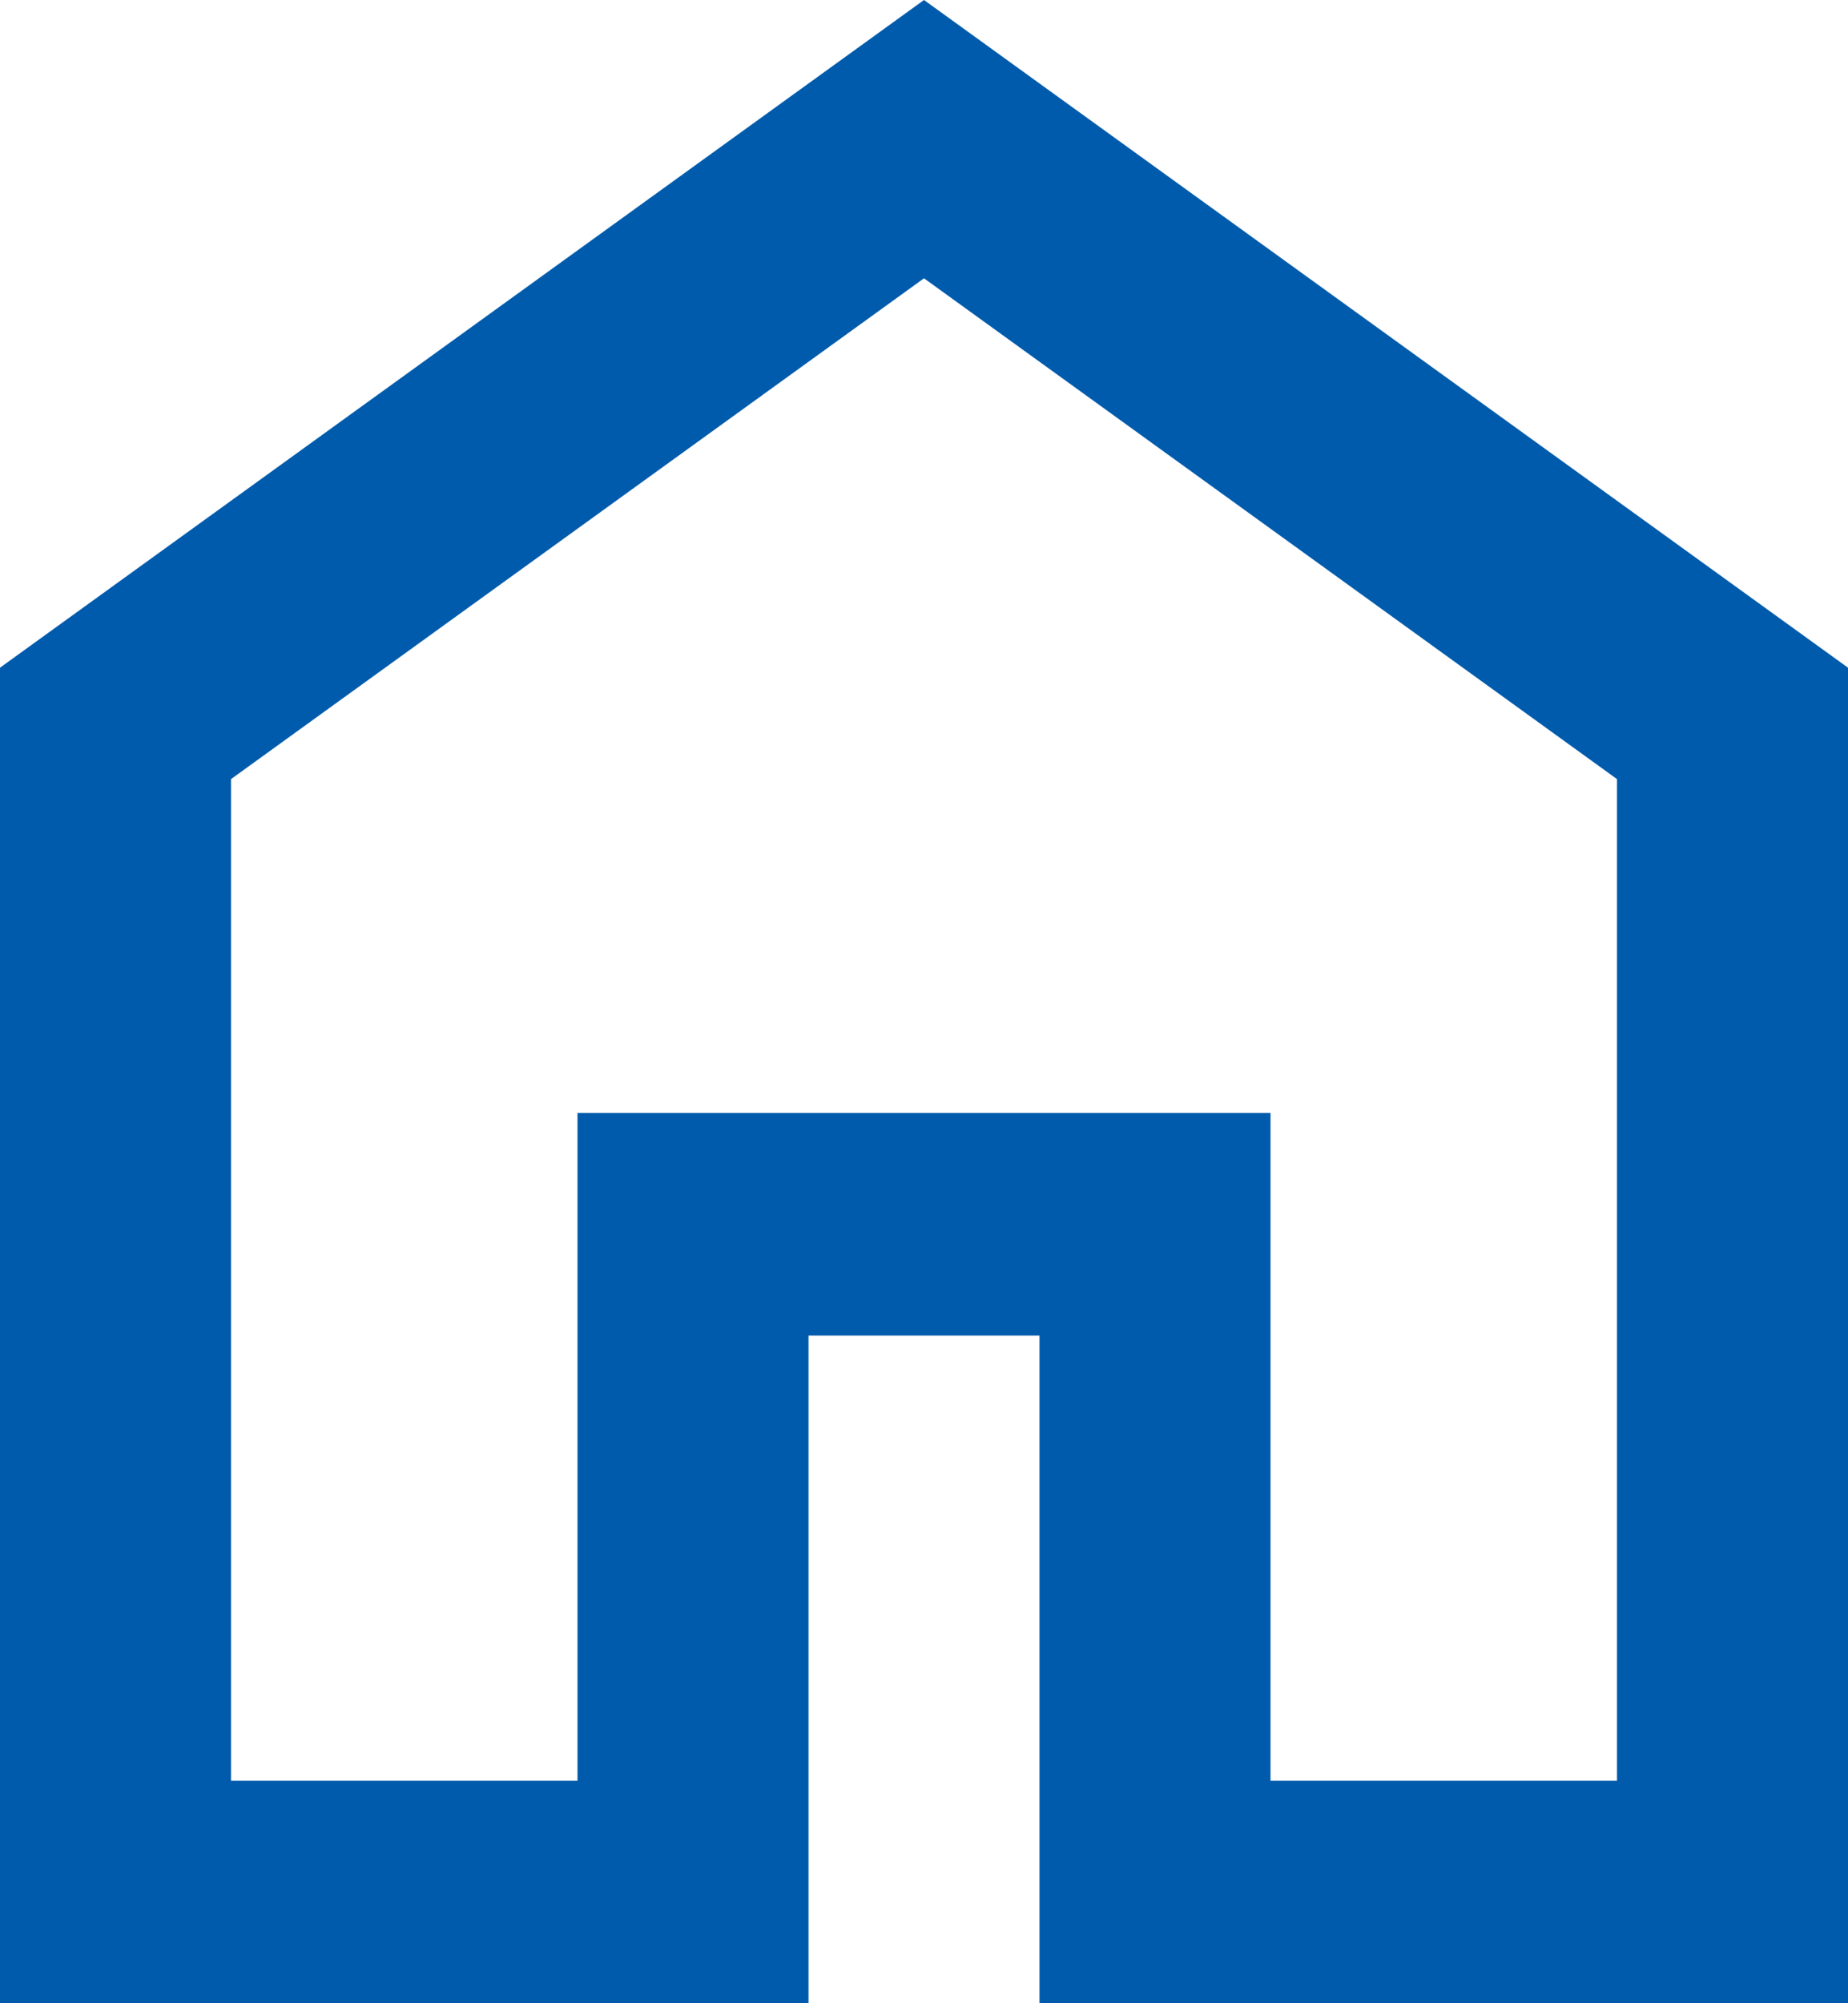
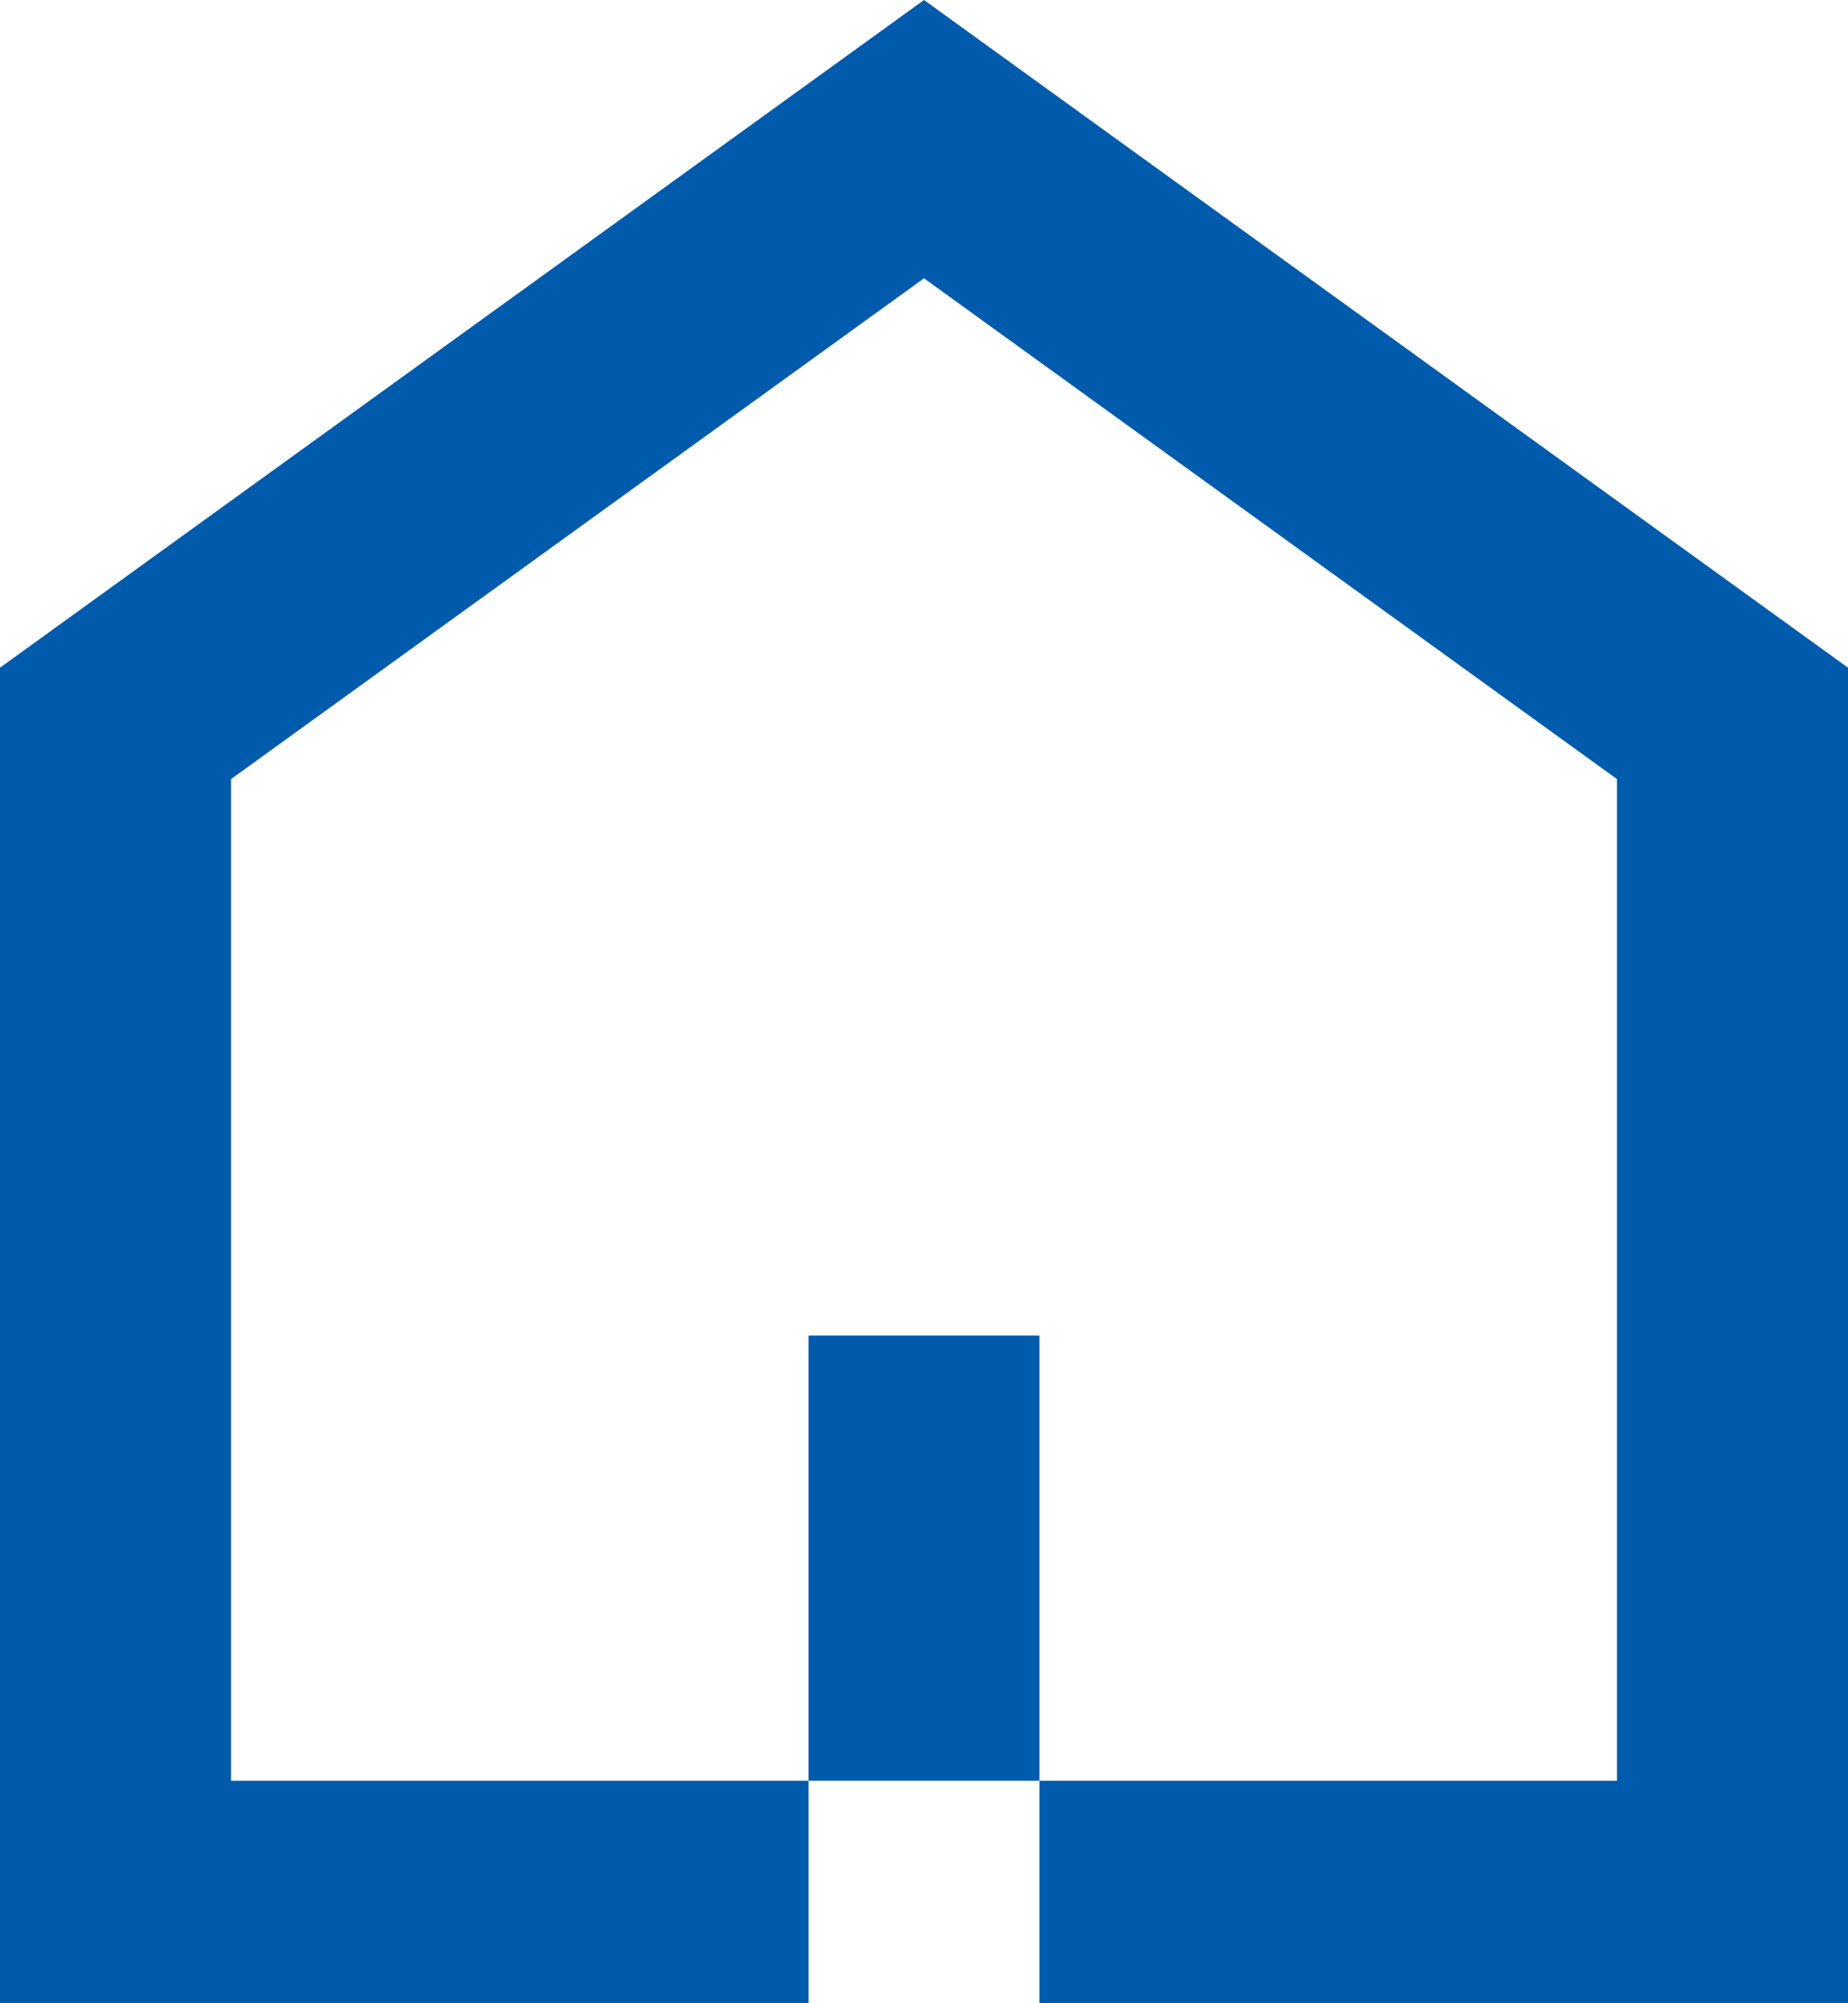
<svg xmlns="http://www.w3.org/2000/svg" width="12" height="13" viewBox="0 0 12 13" fill="none">
-   <path d="M1.5 11.556H3.75V7.222H8.25V11.556H10.5V5.056L6 1.806L1.5 5.056V11.556ZM0 13V4.333L6 0L12 4.333V13H6.75V8.667H5.25V13H0Z" fill="#005BAC" />
+   <path d="M1.5 11.556H3.75H8.25V11.556H10.5V5.056L6 1.806L1.5 5.056V11.556ZM0 13V4.333L6 0L12 4.333V13H6.75V8.667H5.25V13H0Z" fill="#005BAC" />
</svg>